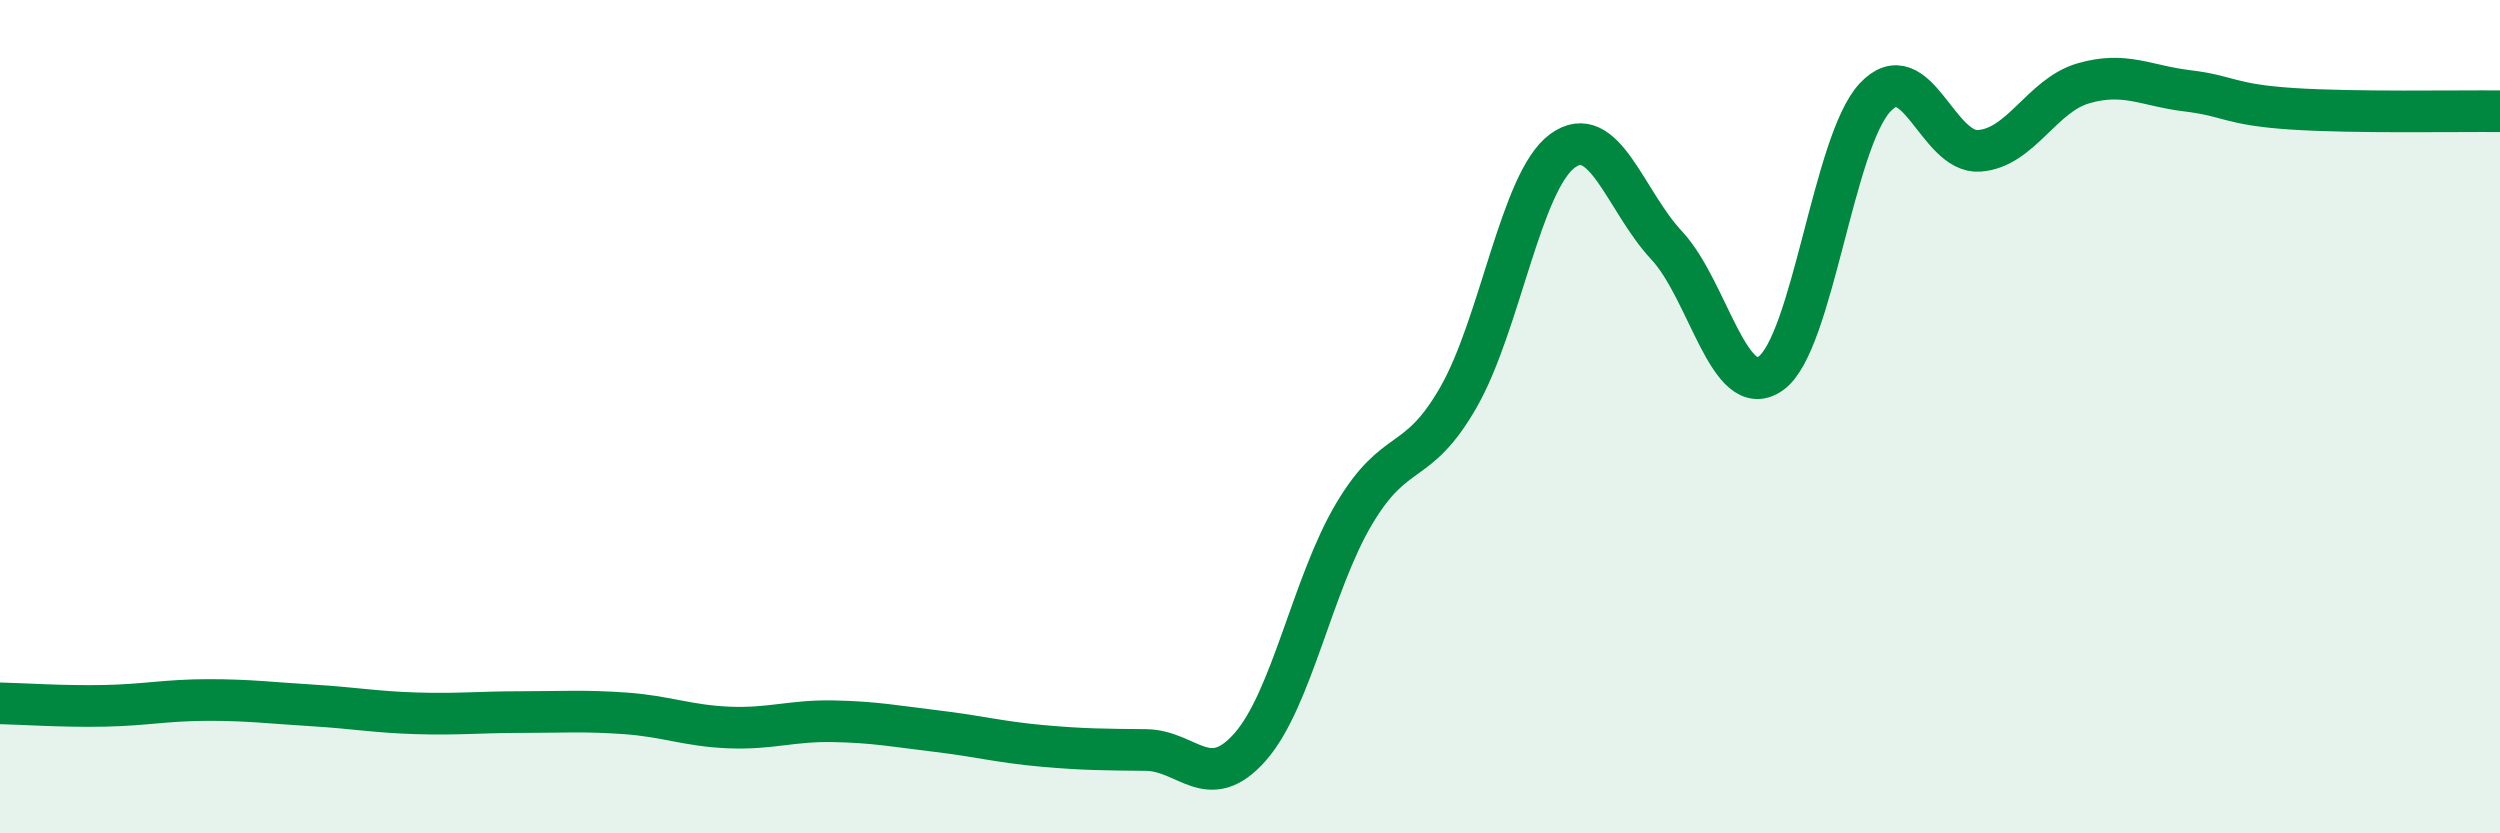
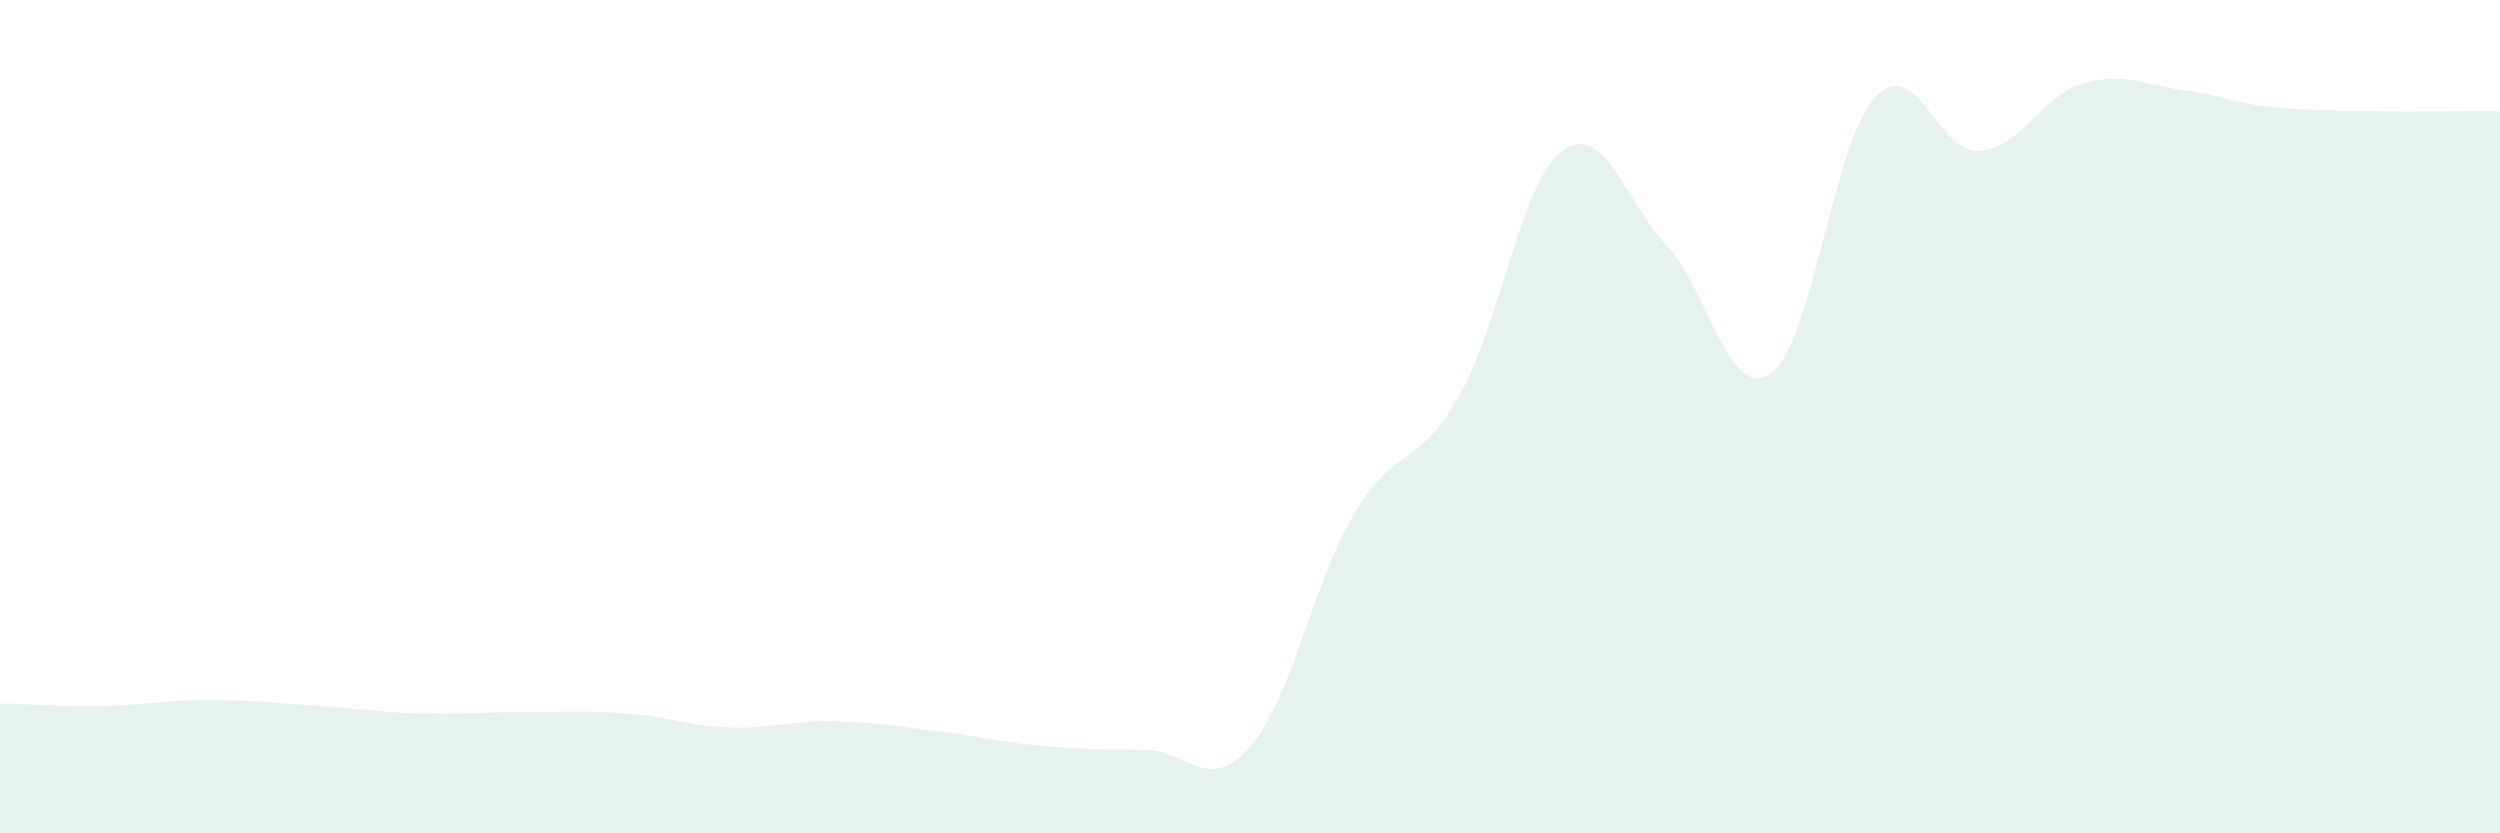
<svg xmlns="http://www.w3.org/2000/svg" width="60" height="20" viewBox="0 0 60 20">
  <path d="M 0,16.88 C 0.5,16.89 1.5,16.96 2.5,16.94 C 3.5,16.92 4,16.8 5,16.8 C 6,16.8 6.5,16.87 7.5,16.93 C 8.5,16.99 9,17.09 10,17.12 C 11,17.15 11.5,17.09 12.5,17.09 C 13.5,17.09 14,17.05 15,17.12 C 16,17.19 16.5,17.42 17.5,17.46 C 18.5,17.5 19,17.29 20,17.31 C 21,17.33 21.5,17.43 22.5,17.55 C 23.5,17.67 24,17.81 25,17.9 C 26,17.99 26.5,17.99 27.5,18 C 28.5,18.01 29,19.06 30,17.93 C 31,16.8 31.5,14.01 32.5,12.33 C 33.5,10.65 34,11.28 35,9.54 C 36,7.8 36.5,4.35 37.5,3.62 C 38.5,2.89 39,4.82 40,5.89 C 41,6.96 41.5,9.67 42.5,8.96 C 43.5,8.25 44,3.41 45,2.34 C 46,1.27 46.5,3.69 47.5,3.62 C 48.5,3.55 49,2.29 50,2 C 51,1.71 51.5,2.06 52.5,2.18 C 53.5,2.3 53.5,2.51 55,2.61 C 56.5,2.71 59,2.66 60,2.67L60 20L0 20Z" fill="#008740" opacity="0.1" stroke-linecap="round" stroke-linejoin="round" />
-   <path d="M 0,16.88 C 0.5,16.89 1.5,16.96 2.5,16.94 C 3.5,16.92 4,16.8 5,16.8 C 6,16.8 6.5,16.87 7.5,16.93 C 8.5,16.99 9,17.09 10,17.12 C 11,17.15 11.5,17.09 12.5,17.09 C 13.5,17.09 14,17.05 15,17.12 C 16,17.19 16.5,17.42 17.5,17.46 C 18.5,17.5 19,17.29 20,17.31 C 21,17.33 21.5,17.43 22.5,17.55 C 23.5,17.67 24,17.81 25,17.9 C 26,17.99 26.5,17.99 27.5,18 C 28.5,18.01 29,19.06 30,17.93 C 31,16.8 31.5,14.01 32.5,12.33 C 33.5,10.65 34,11.28 35,9.54 C 36,7.8 36.5,4.35 37.5,3.62 C 38.5,2.89 39,4.82 40,5.89 C 41,6.96 41.5,9.67 42.5,8.96 C 43.5,8.25 44,3.41 45,2.34 C 46,1.27 46.5,3.69 47.5,3.62 C 48.5,3.55 49,2.29 50,2 C 51,1.71 51.5,2.06 52.5,2.18 C 53.5,2.3 53.5,2.51 55,2.61 C 56.5,2.71 59,2.66 60,2.67" stroke="#008740" stroke-width="1" fill="none" stroke-linecap="round" stroke-linejoin="round" />
</svg>